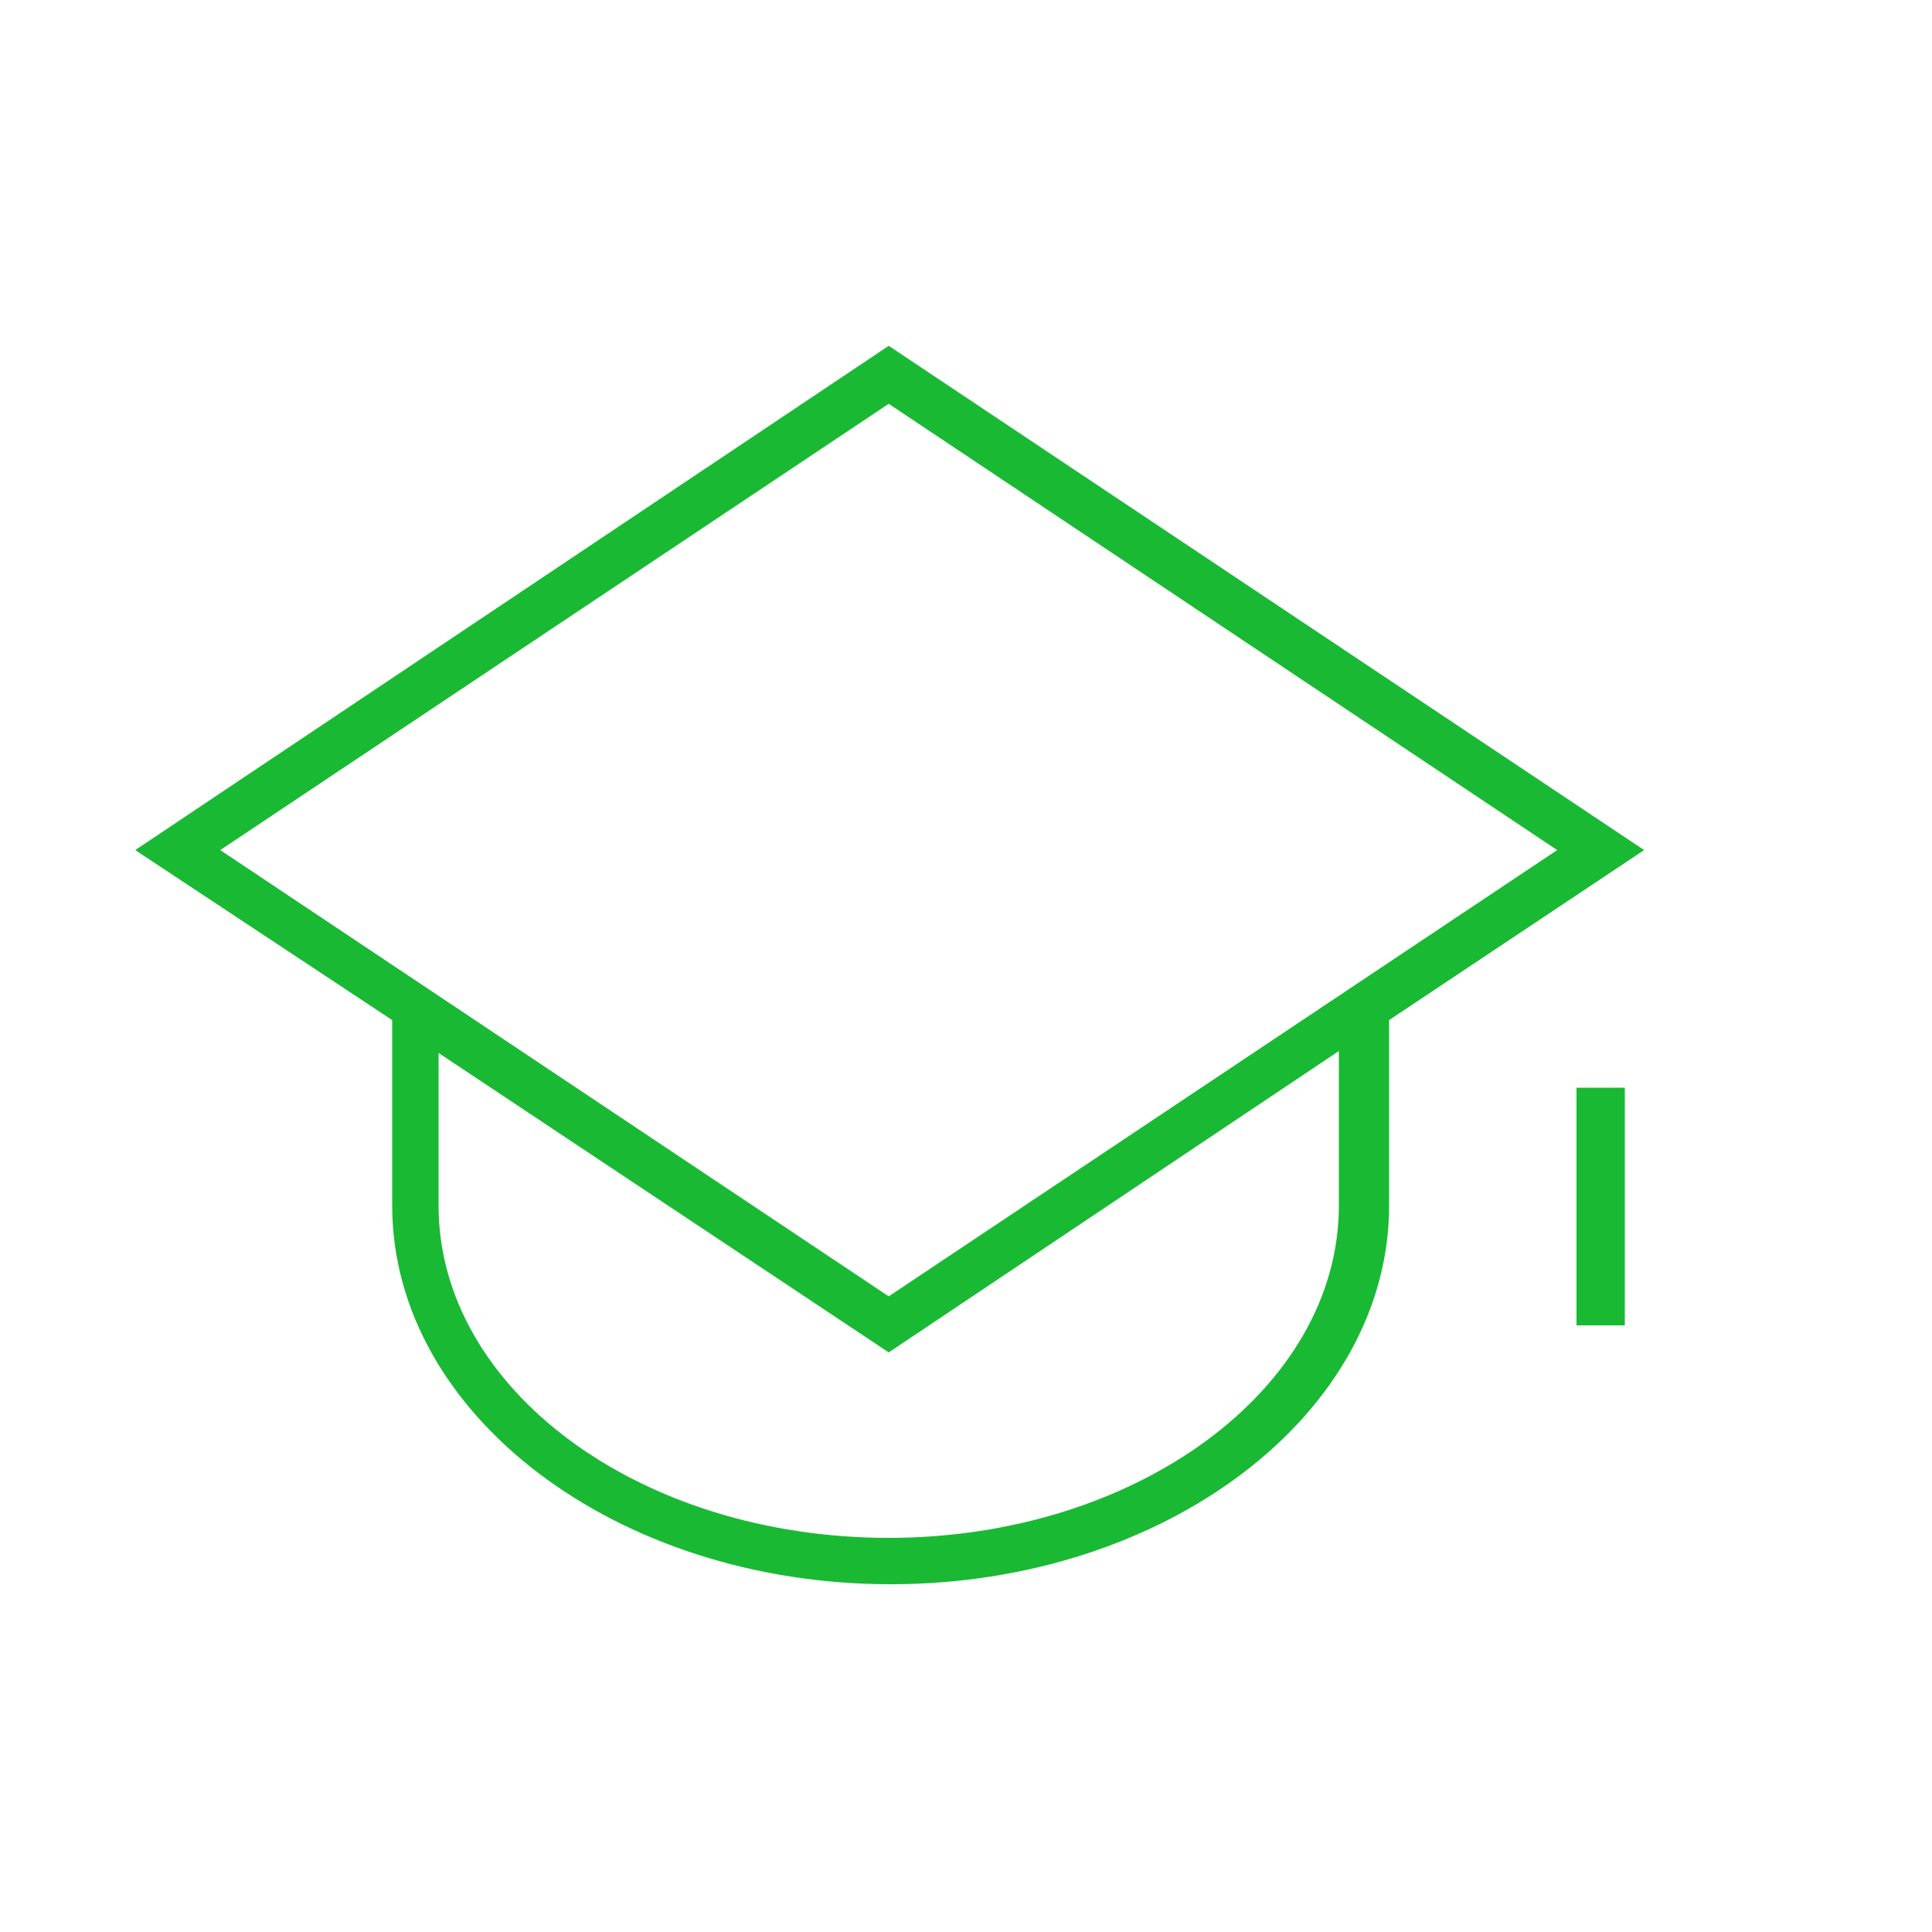
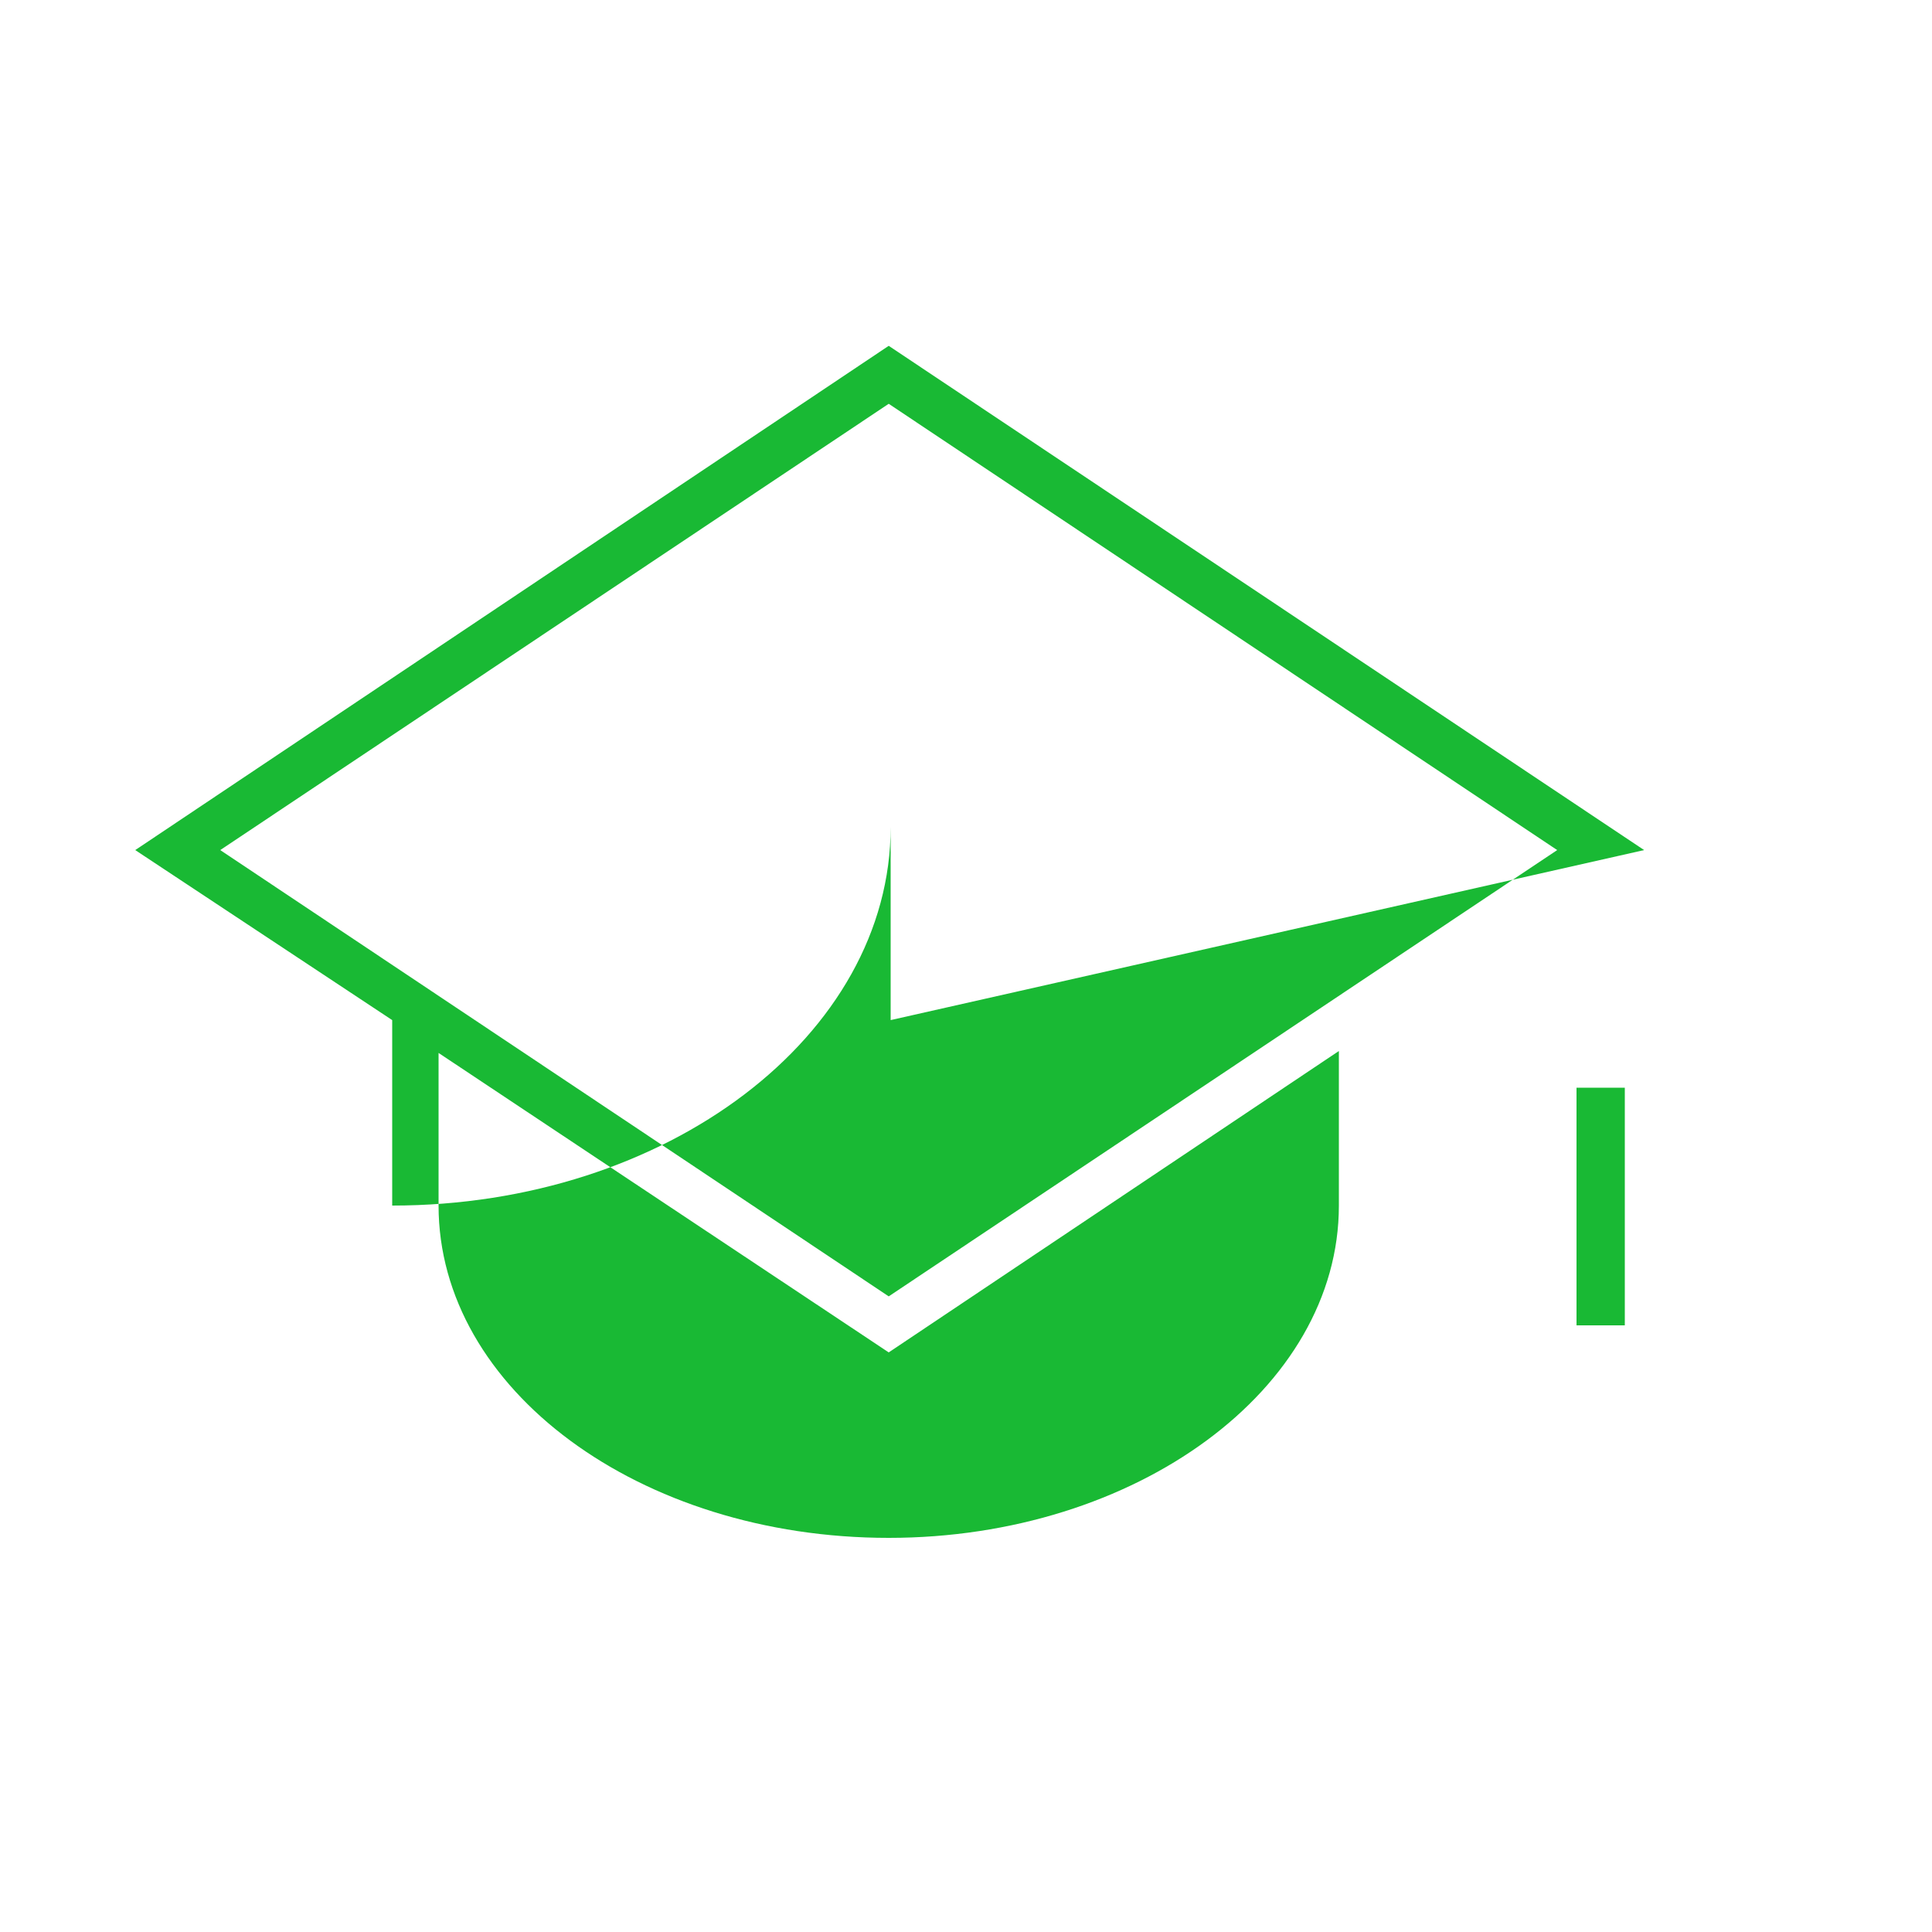
<svg xmlns="http://www.w3.org/2000/svg" version="1.1" id="Layer_1" x="0px" y="0px" width="100px" height="100px" viewBox="0 0 100 100" enable-background="new 0 0 100 100" xml:space="preserve">
  <g>
    <title>background</title>
-     <rect id="canvas_background" x="-1" y="-1" fill="none" width="102" height="102" />
  </g>
  <g>
    <title>Layer 1</title>
    <g id="_x31_698341078">
-       <path id="_x31_000954873" fill="#19B934" d="M85.1,44L46,17.9L7,44l13.3,8.8V62.4C20.3,73.2,31.9,82,46.1,82    c14.2,0,25.8-8.8,25.8-19.6V52.8L85.1,44L85.1,44z M46,20.9L80.6,44L46,67.1L11.4,44L46,20.9z M69.3,62.4    C69.3,71.9,58.8,79.6,46,79.6C33.1,79.6,22.7,71.9,22.7,62.4v-7.9L46,70l23.3-15.6V62.4z" />
+       <path id="_x31_000954873" fill="#19B934" d="M85.1,44L46,17.9L7,44l13.3,8.8V62.4c14.2,0,25.8-8.8,25.8-19.6V52.8L85.1,44L85.1,44z M46,20.9L80.6,44L46,67.1L11.4,44L46,20.9z M69.3,62.4    C69.3,71.9,58.8,79.6,46,79.6C33.1,79.6,22.7,71.9,22.7,62.4v-7.9L46,70l23.3-15.6V62.4z" />
      <rect id="_x31_015439711" x="81.6" y="56.3" fill="#19B934" width="2.5" height="12.3" />
    </g>
  </g>
</svg>